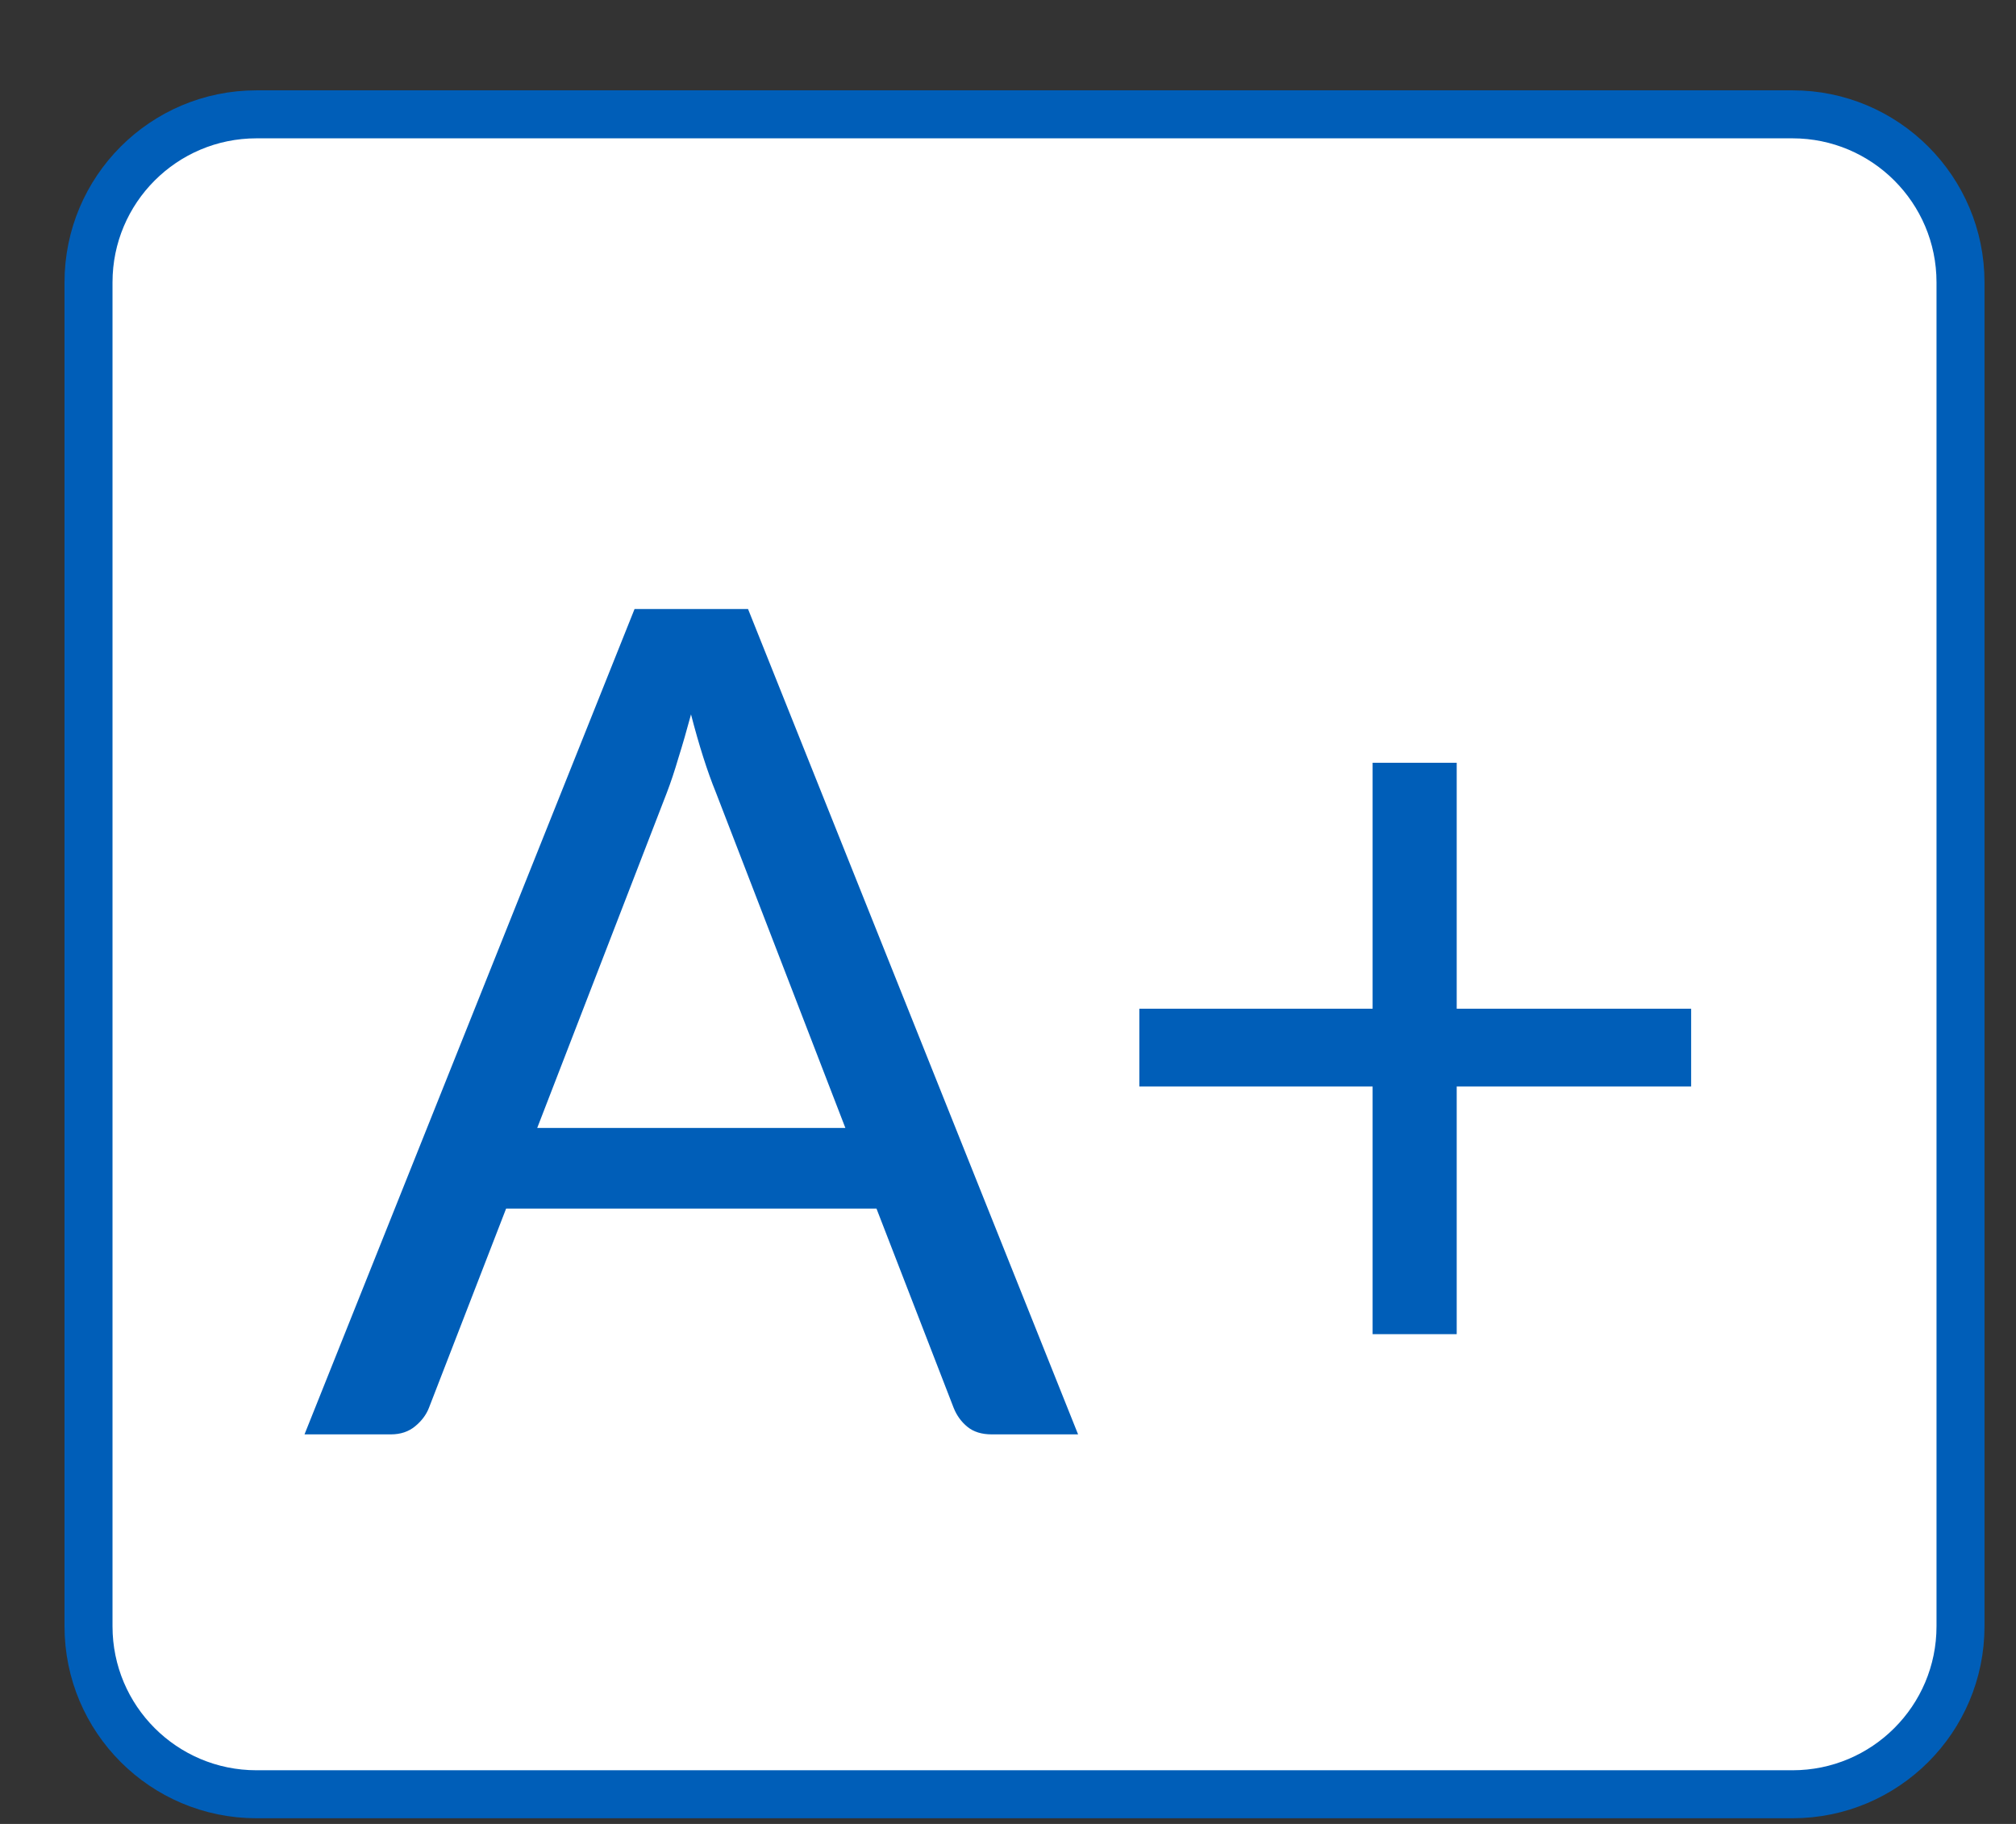
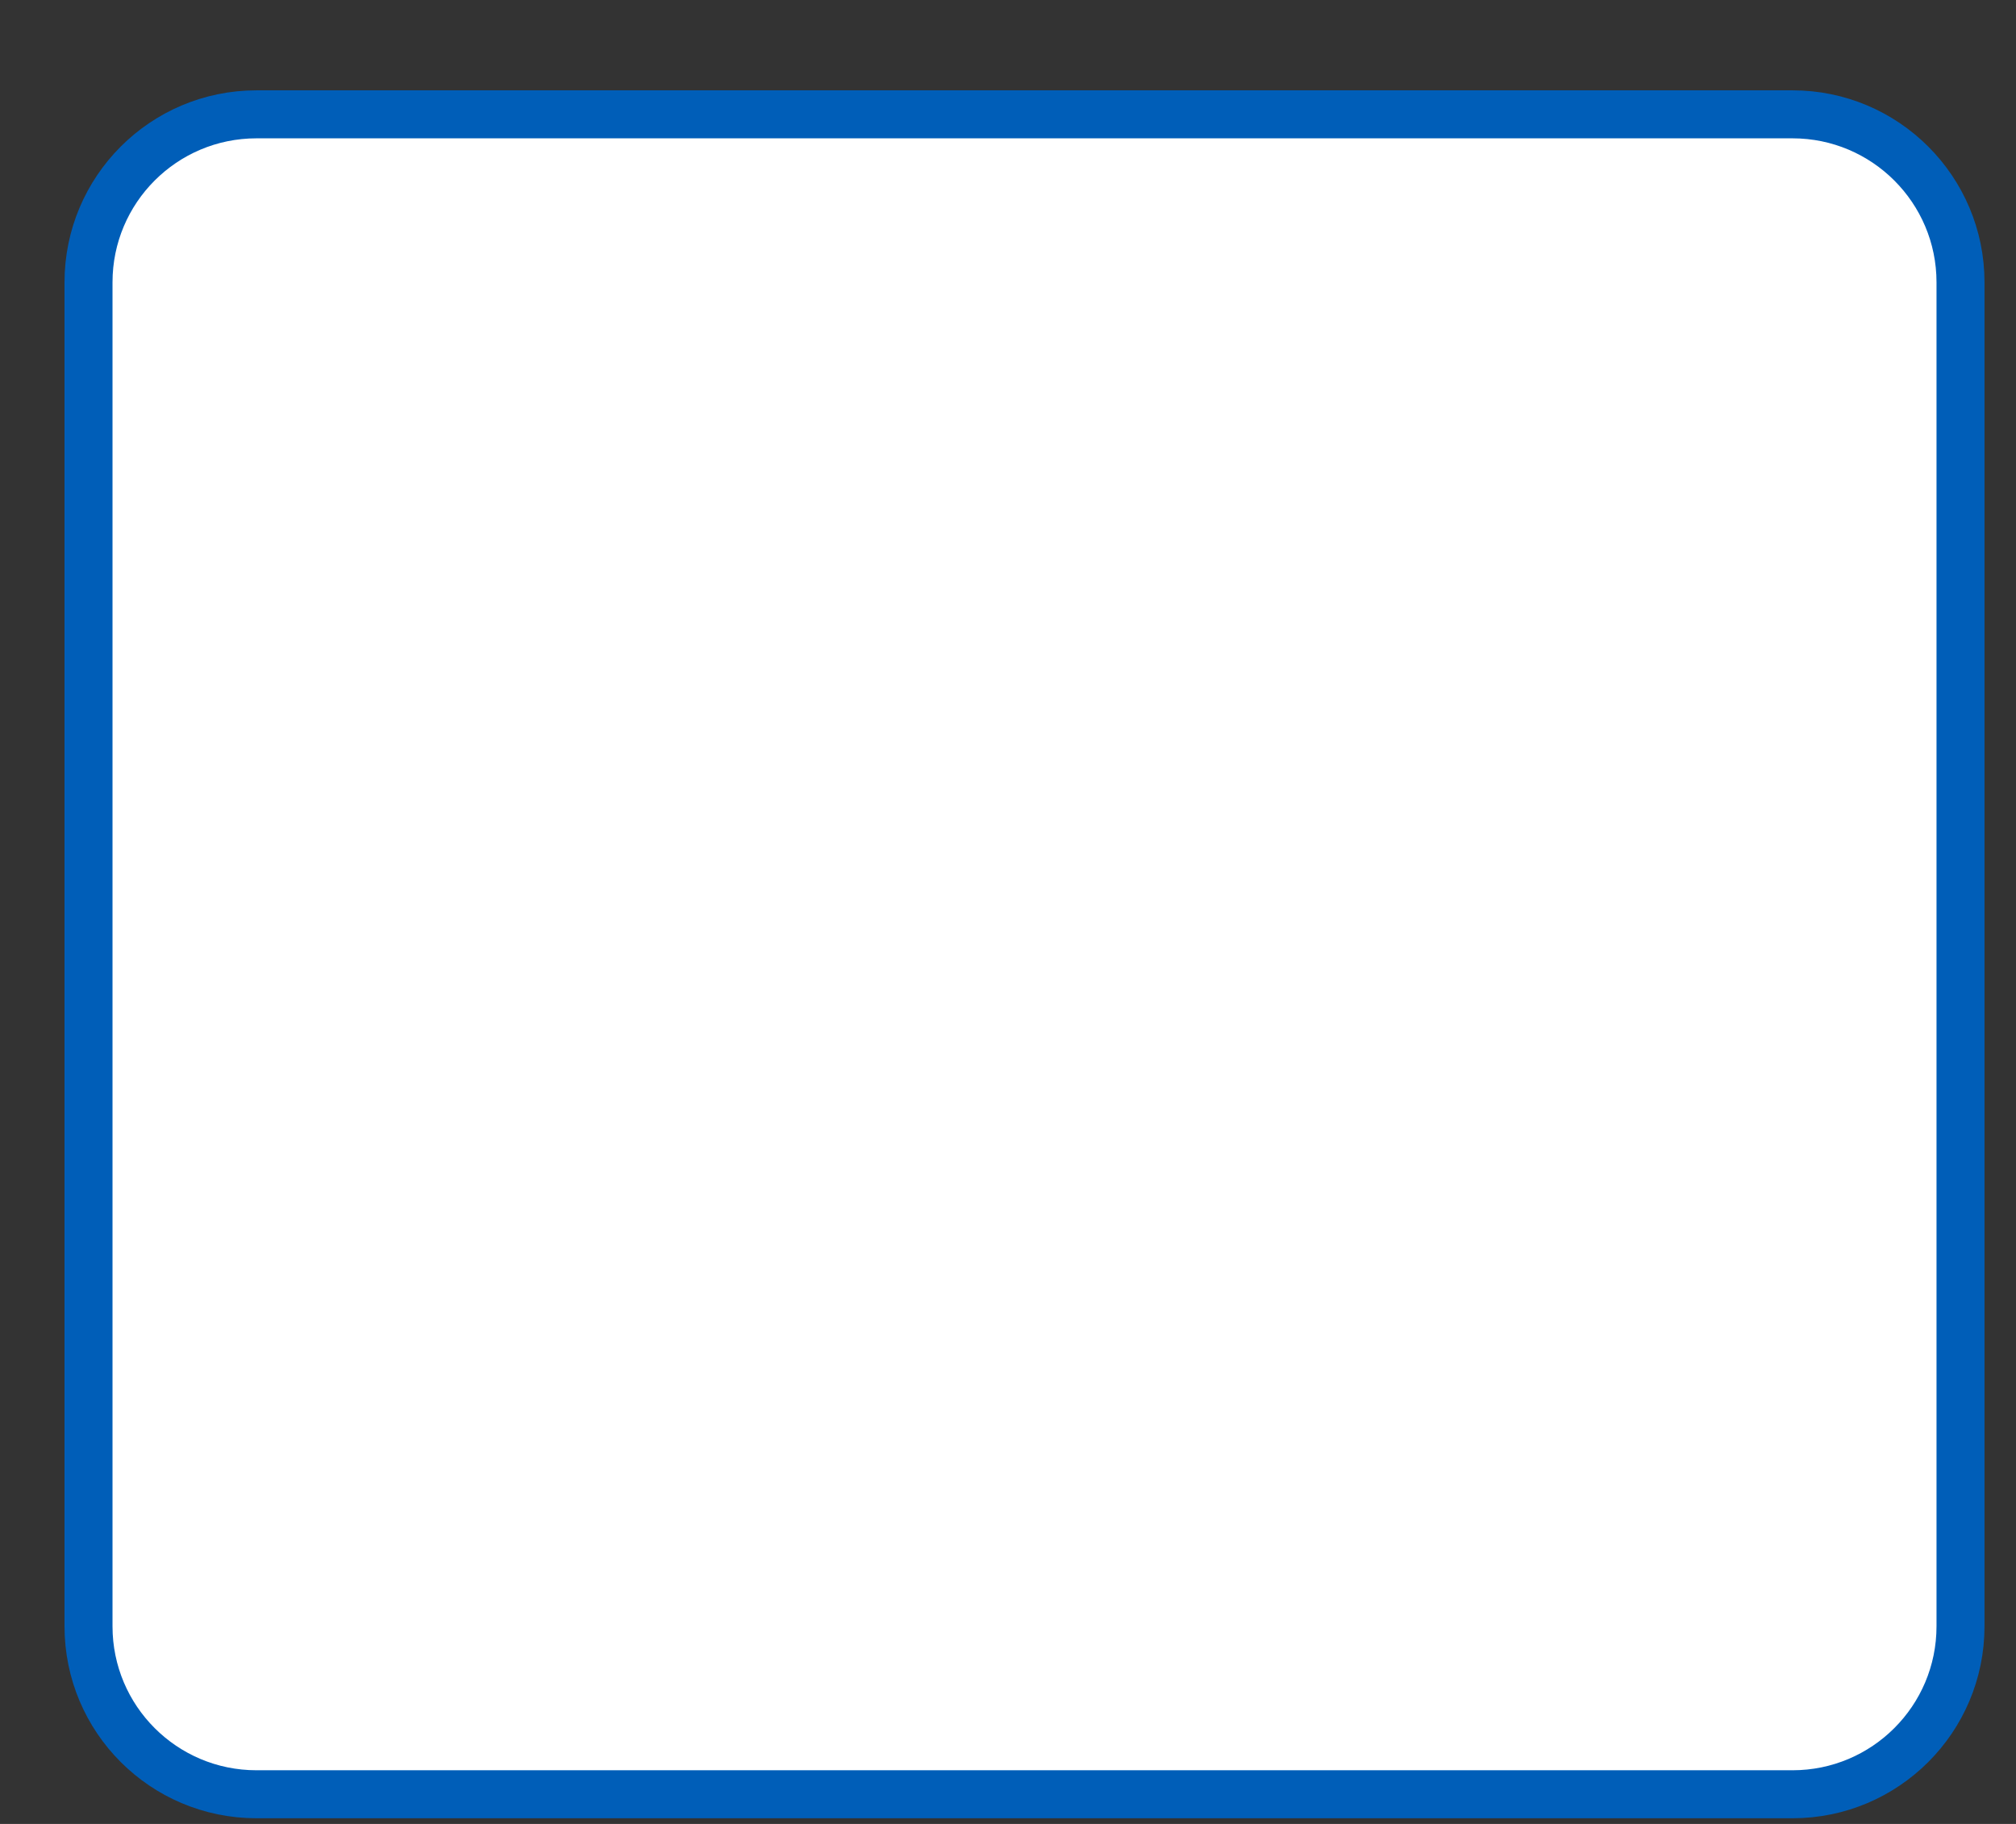
<svg xmlns="http://www.w3.org/2000/svg" width="21" height="19" viewBox="0 0 21 19" fill="none">
  <rect x="0" y="0" width="21" height="19" fill="#333333" stroke="none" />
  <g id="sb-icon__accessibility-bar__font-size-maior.svg" clip-path="url(#clip0_5004_139496)">
    <path id="Vector" d="M18.672 1.191H2.672C1.705 1.191 0.922 1.975 0.922 2.941V16.941C0.922 17.908 1.705 18.691 2.672 18.691H18.672C19.638 18.691 20.422 17.908 20.422 16.941V2.941C20.422 1.975 19.638 1.191 18.672 1.191Z" fill="white" />
-     <path id="Vector_2" d="M11.23 14.942H10.33C10.226 14.942 10.142 14.916 10.078 14.864C10.014 14.812 9.966 14.746 9.934 14.666L9.13 12.59H5.272L4.468 14.666C4.44 14.738 4.392 14.802 4.324 14.858C4.256 14.914 4.172 14.942 4.072 14.942H3.172L6.61 6.344H7.792L11.23 14.942ZM5.596 11.75H8.806L7.456 8.252C7.368 8.036 7.282 7.766 7.198 7.442C7.154 7.606 7.11 7.758 7.066 7.898C7.026 8.034 6.986 8.154 6.946 8.258L5.596 11.75ZM15.174 7.946V10.508H17.616V11.318H15.174V13.898H14.298V11.318H11.868V10.508H14.298V7.946H15.174Z" fill="#005EB8" />
    <path id="Vector_3" d="M18.672 1.191H2.672C1.705 1.191 0.922 1.975 0.922 2.941V16.941C0.922 17.908 1.705 18.691 2.672 18.691H18.672C19.638 18.691 20.422 17.908 20.422 16.941V2.941C20.422 1.975 19.638 1.191 18.672 1.191Z" stroke="#005EB8" stroke-width="0.5" />
  </g>
  <defs>
    <clipPath id="clip0_5004_139496">
      <rect width="20" height="18" fill="white" transform="translate(0.672 0.941)" />
    </clipPath>
  </defs>
</svg>